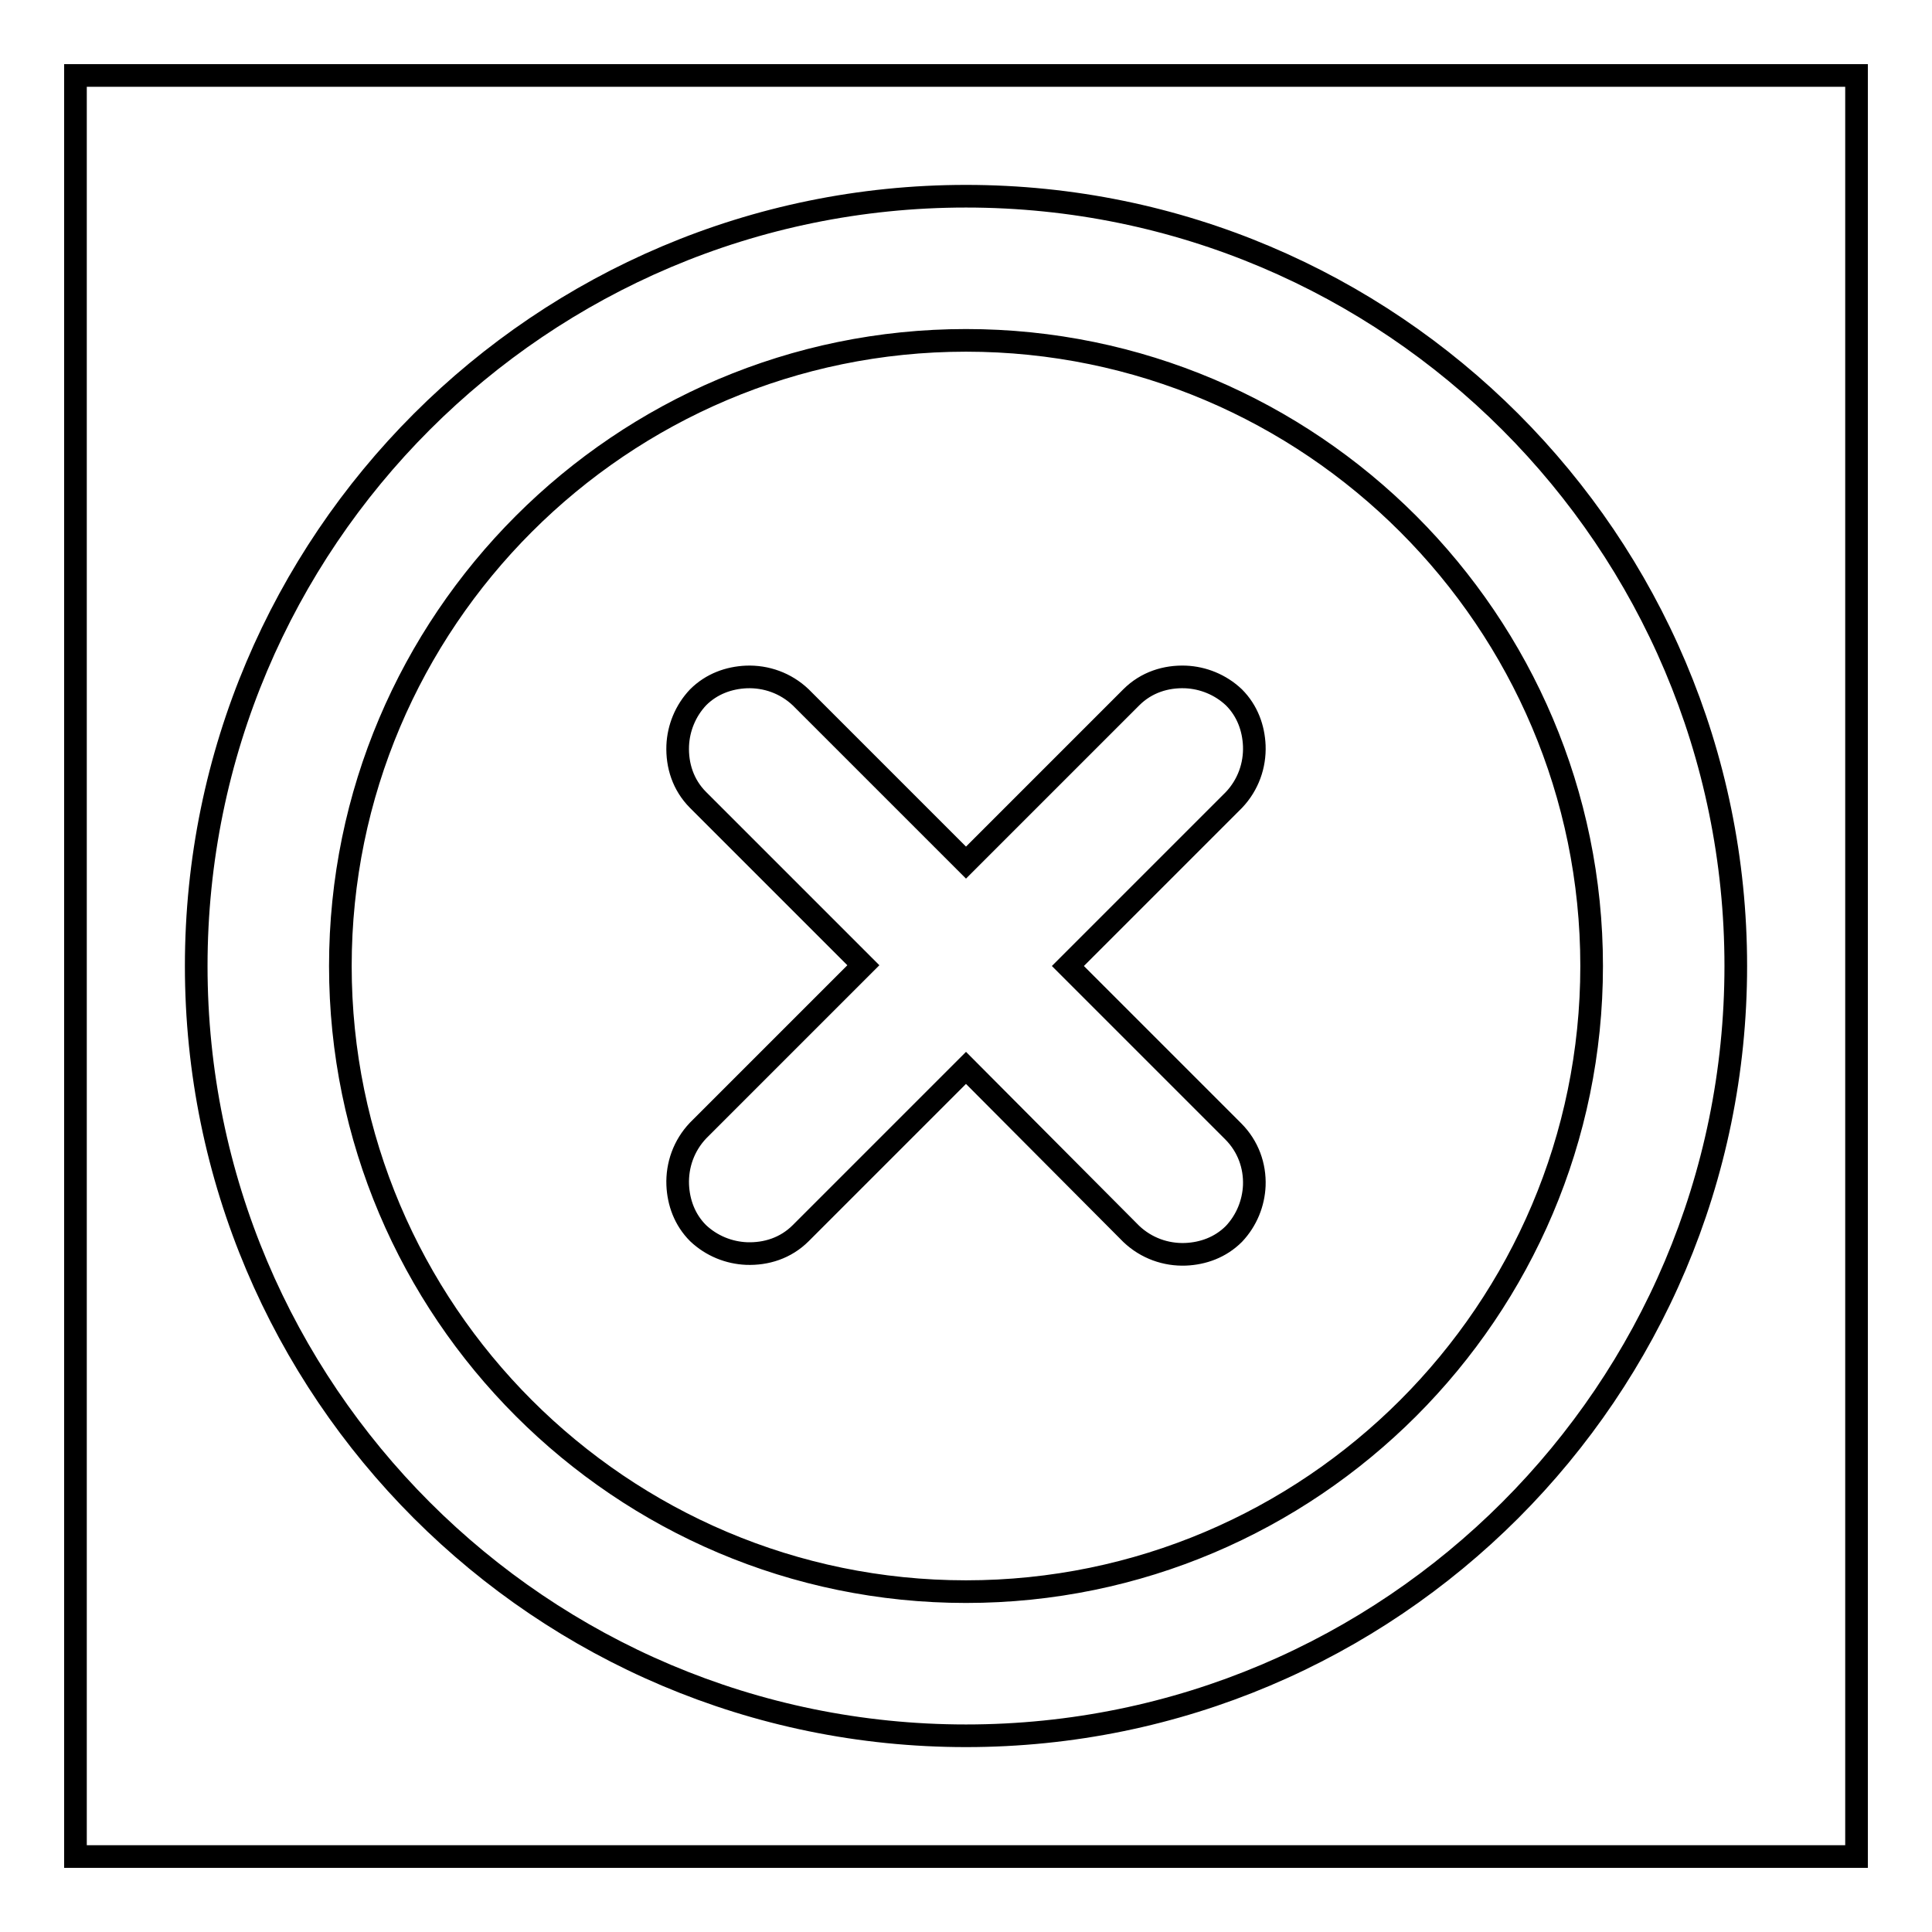
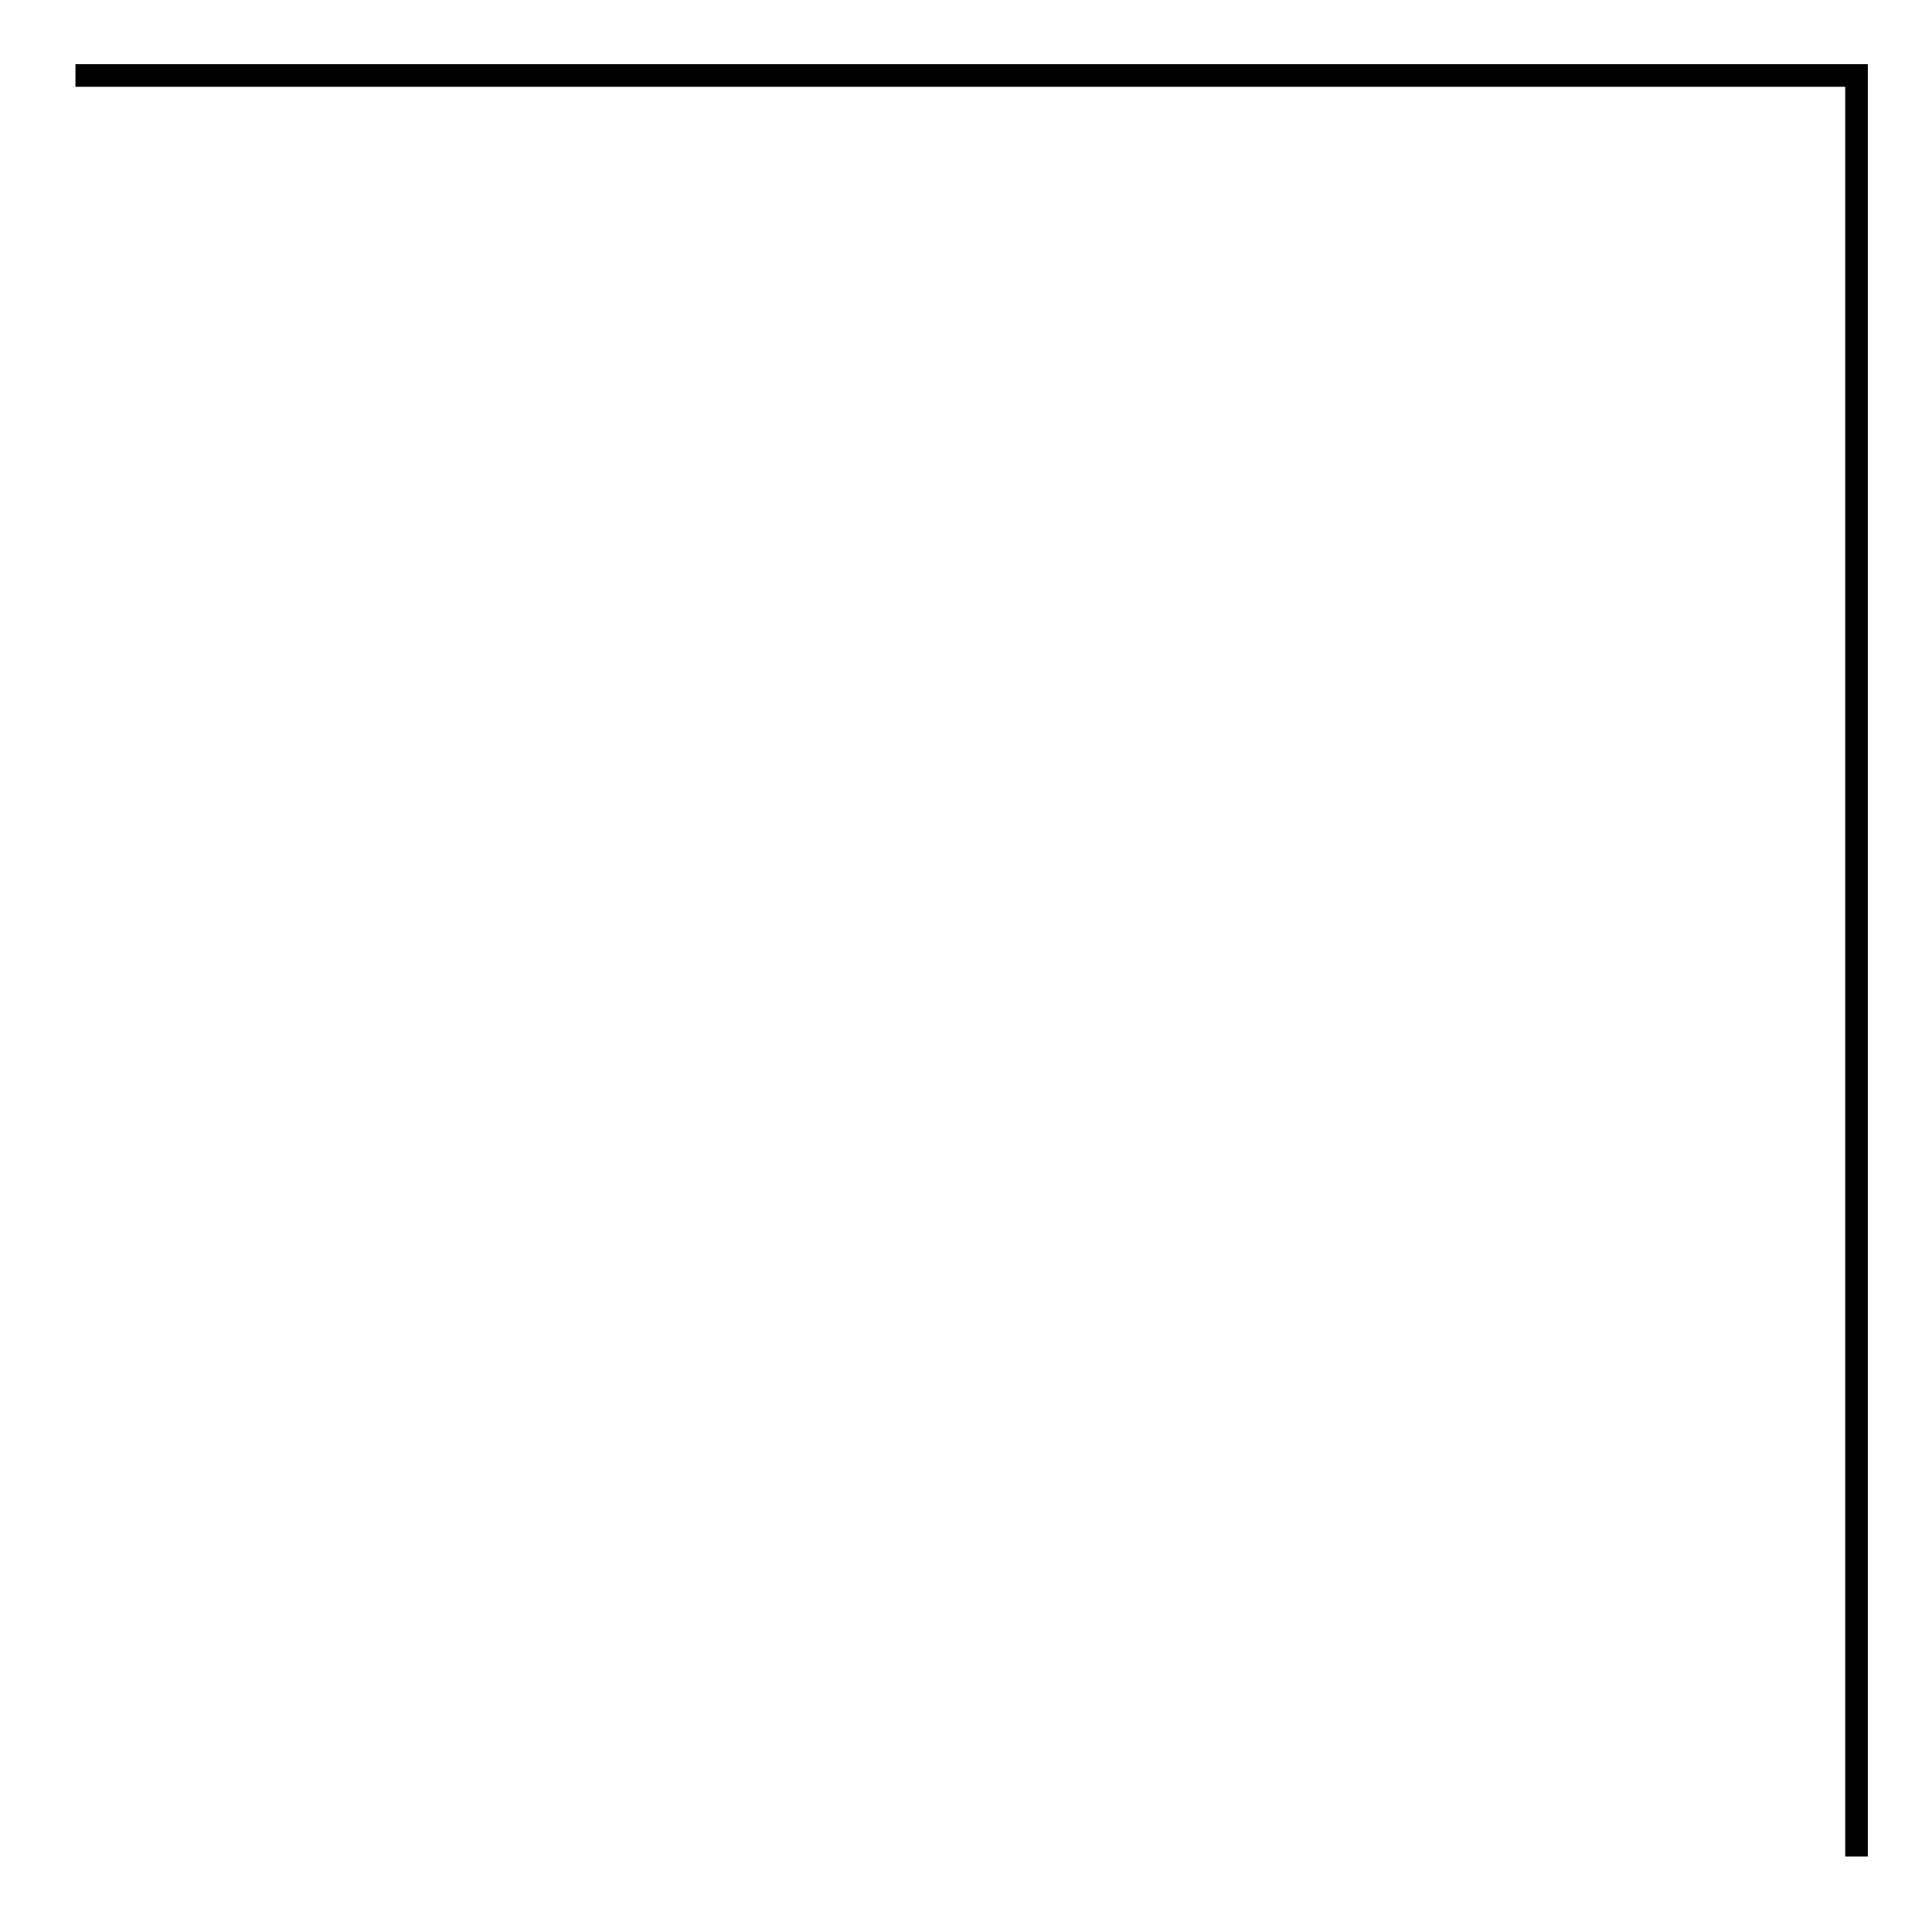
<svg xmlns="http://www.w3.org/2000/svg" version="1.1" x="0px" y="0px" viewBox="0 0 256 256" enable-background="new 0 0 256 256" xml:space="preserve">
  <g>
    <g>
-       <path stroke-width="3" fill-opacity="0" stroke="#000000" d="M10,10h236v236H10V10z" />
-       <path stroke-width="3" fill-opacity="0" stroke="#000000" d="M128,230c-56.3,0-102-45.7-102-102C26,71.7,71.7,26,128,26c56.3,0,102,45.7,102,102C230,184.3,184.3,230,128,230z M128,45.1c-45.7,0-82.9,37.2-82.9,82.9s37.2,82.9,82.9,82.9s82.9-37.2,82.9-82.9S173.7,45.1,128,45.1z M166.2,157.1c-0.1,2.3-1,4.6-2.7,6.4c-1.8,1.8-4.1,2.6-6.4,2.7c-2.6,0.1-5.2-0.8-7.2-2.7L128,141.5l-21.9,21.9c-2,2-4.6,2.8-7.2,2.7c-2.3-0.1-4.6-1-6.4-2.7c-1.8-1.8-2.6-4.1-2.7-6.4c-0.1-2.6,0.8-5.2,2.7-7.2l21.9-21.9l-21.9-21.9c-2-2-2.8-4.6-2.7-7.2c0.1-2.3,1-4.6,2.7-6.4c1.8-1.8,4.1-2.6,6.4-2.7c2.6-0.1,5.2,0.8,7.2,2.7l21.9,21.9l21.9-21.9c2-2,4.6-2.8,7.2-2.7c2.3,0.1,4.6,1,6.4,2.7c1.8,1.8,2.6,4.1,2.7,6.4c0.1,2.6-0.8,5.2-2.7,7.2L141.5,128l21.9,21.9C165.4,151.9,166.3,154.5,166.2,157.1z" />
+       <path stroke-width="3" fill-opacity="0" stroke="#000000" d="M10,10h236v236V10z" />
    </g>
  </g>
</svg>